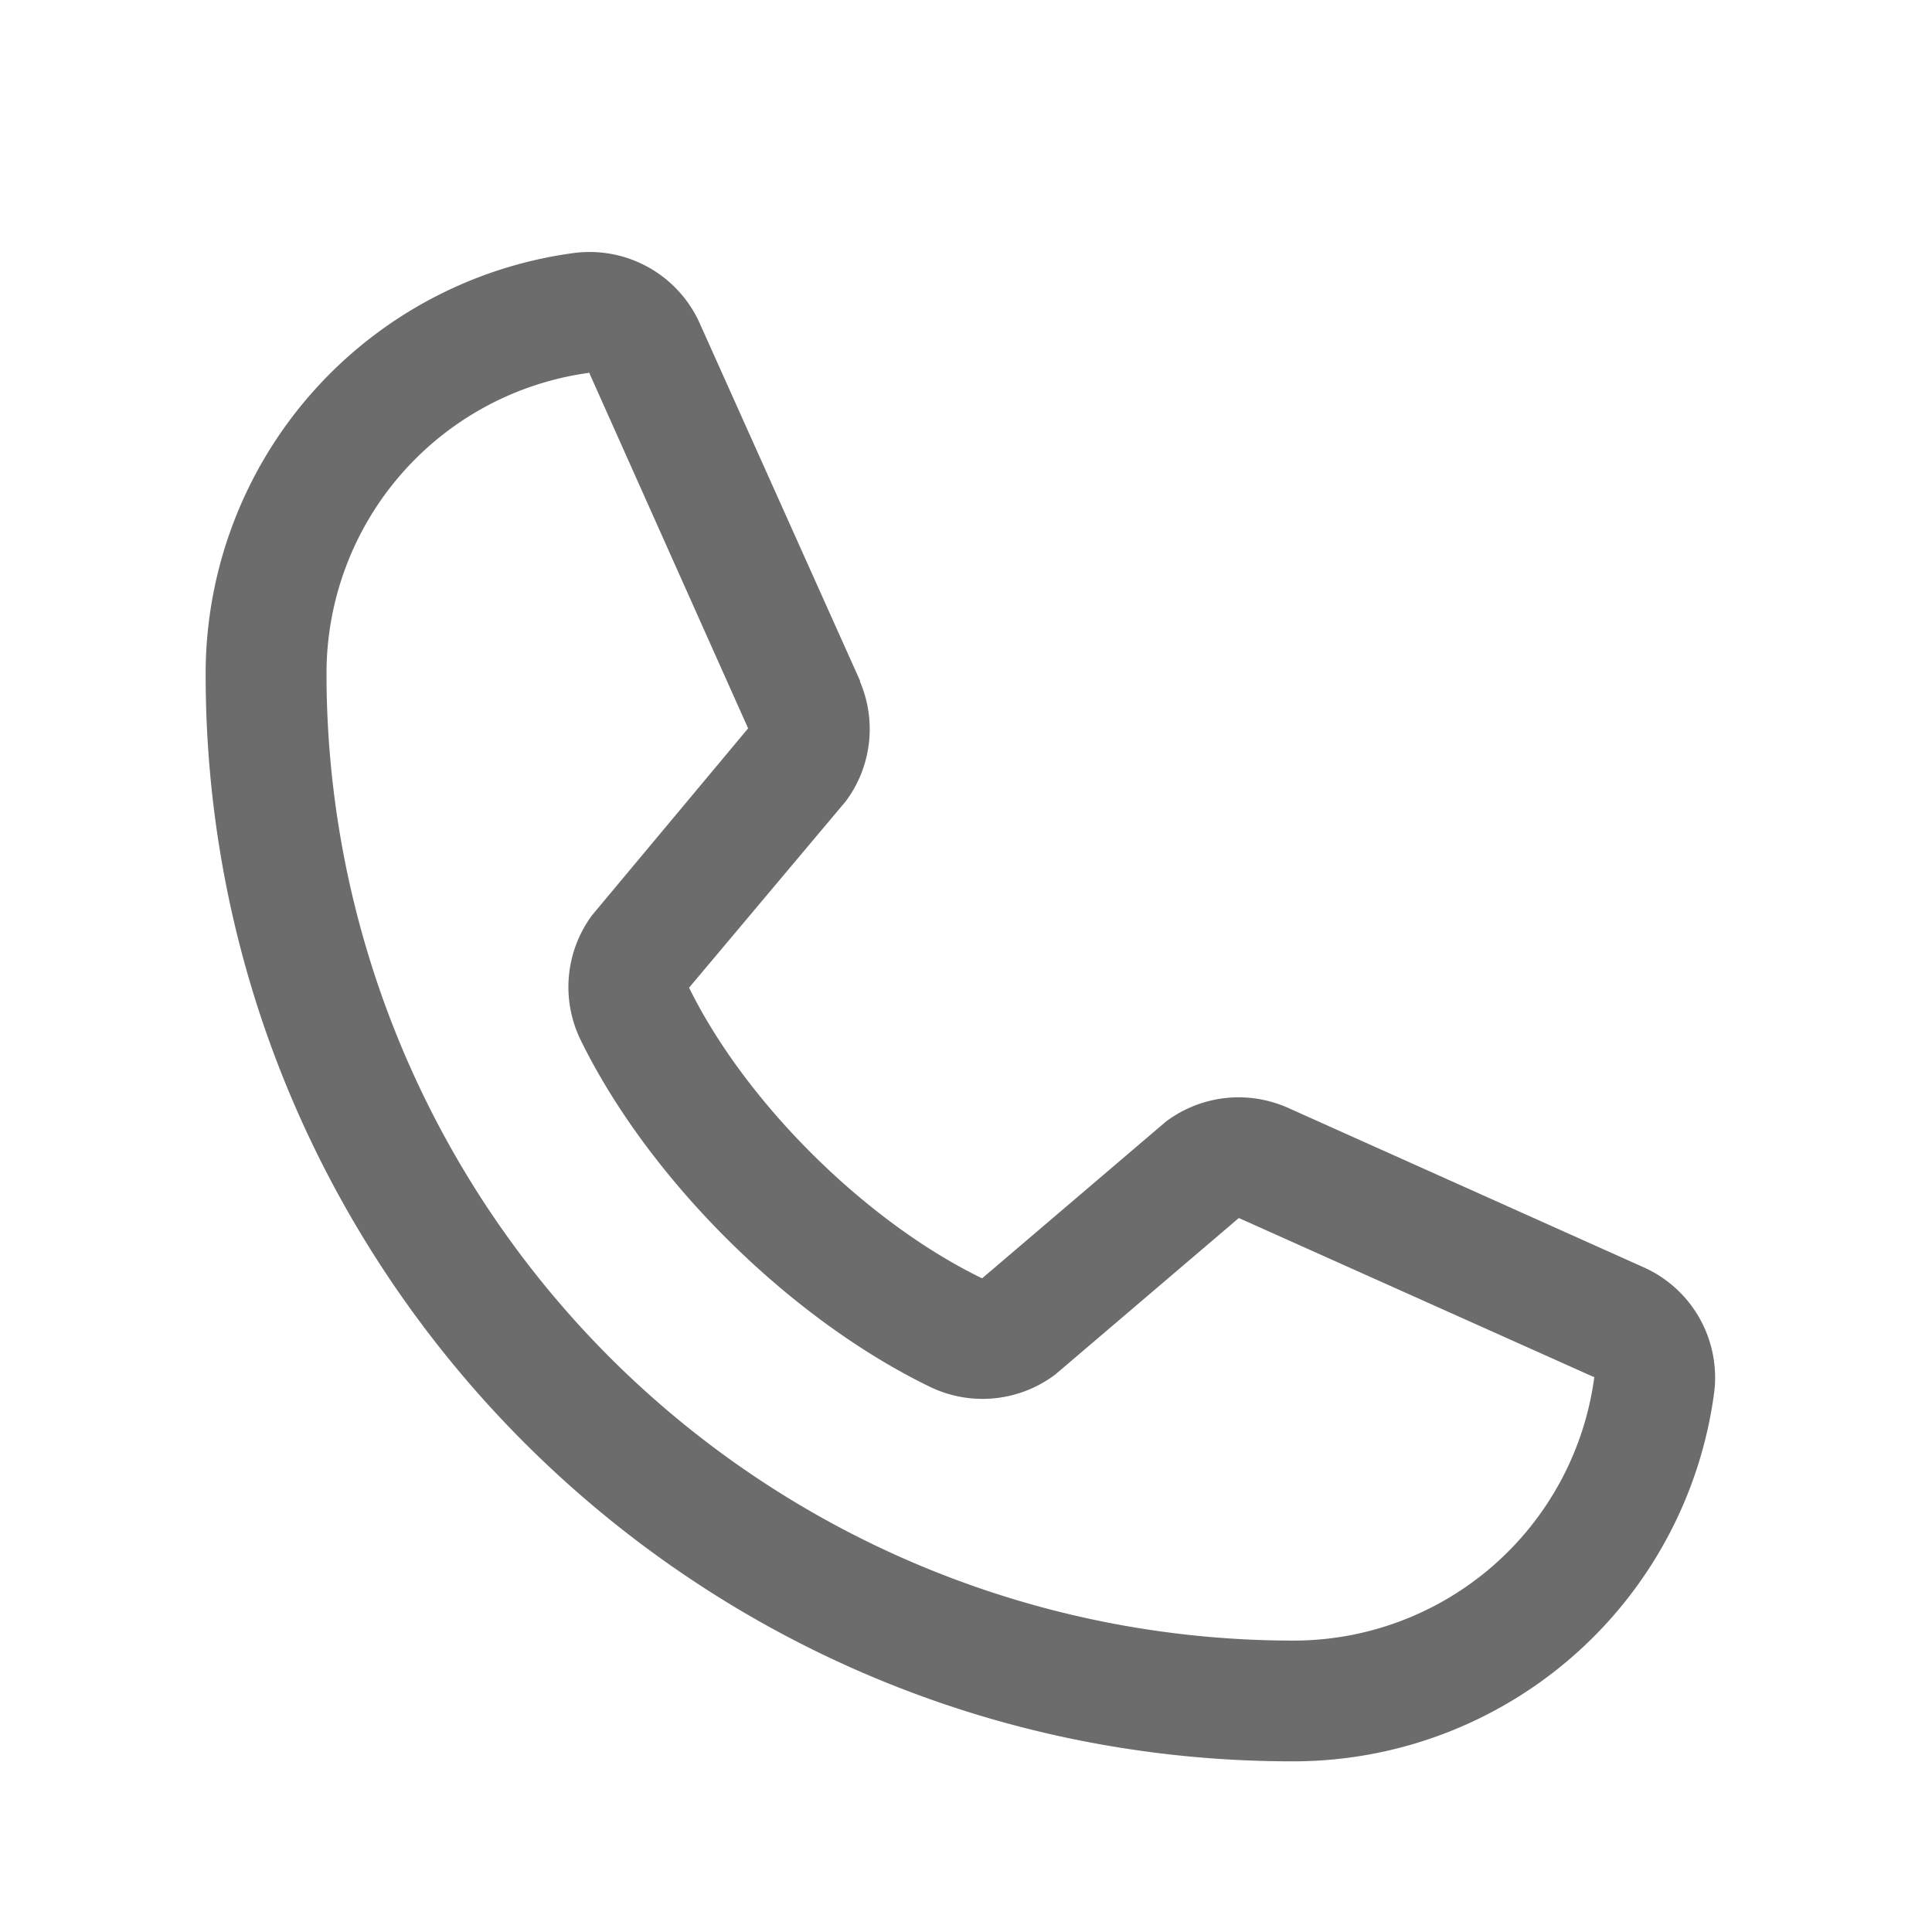
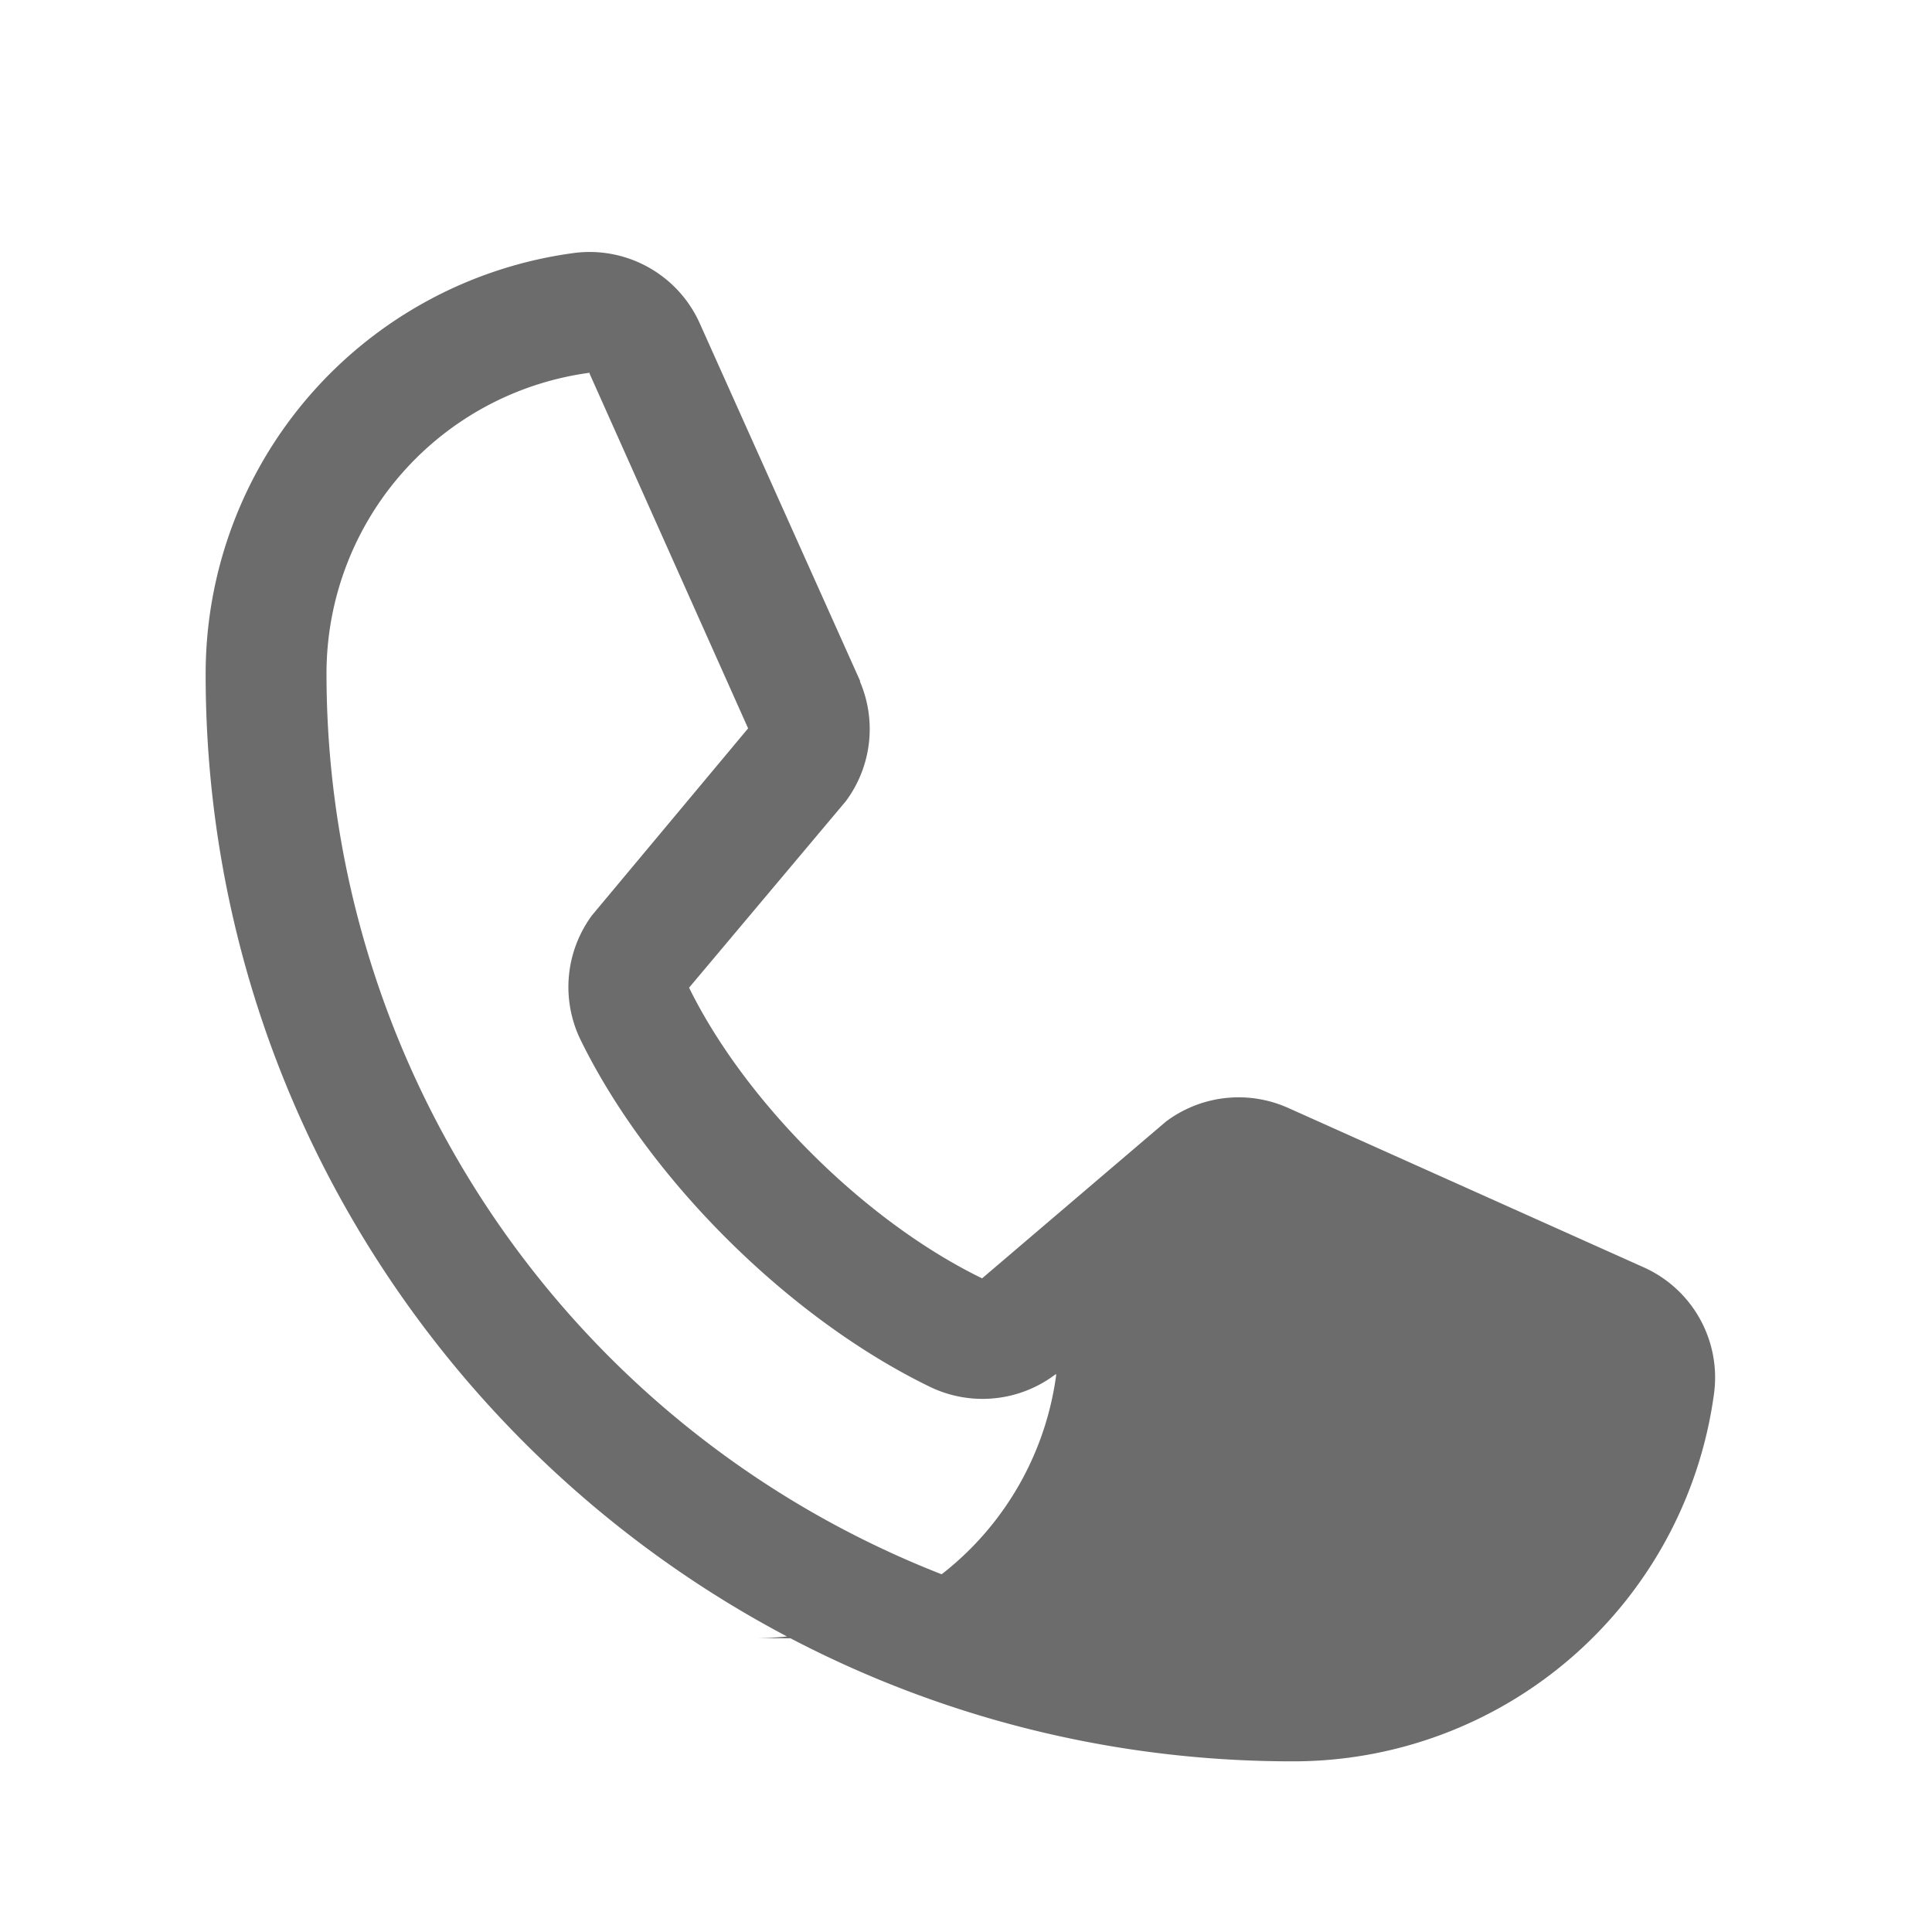
<svg xmlns="http://www.w3.org/2000/svg" width="18" height="18" fill="none">
-   <path d="M15.302 11.802l-3.312-1.485-.01-.004a1.127 1.127 0 00-1.119.138L9.15 11.91c-1.085-.527-2.204-1.638-2.73-2.708l1.46-1.737a1.125 1.125 0 00.133-1.113v-.009L6.525 3.025a1.125 1.125 0 00-1.169-.669 3.956 3.956 0 00-3.44 3.929c0 5.583 4.543 10.125 10.126 10.125a3.956 3.956 0 003.929-3.44 1.125 1.125 0 00-.669-1.168zm-3.26 3.483a9.01 9.01 0 01-9-9 2.827 2.827 0 012.451-2.812v.008L6.97 6.786l-1.453 1.74a1.125 1.125 0 00-.11 1.158c.636 1.302 1.949 2.605 3.266 3.241a1.125 1.125 0 001.16-.12l1.709-1.457 3.304 1.48h.008a2.827 2.827 0 01-2.812 2.457z" fill="#6C6C6C" />
+   <path d="M15.302 11.802l-3.312-1.485-.01-.004a1.127 1.127 0 00-1.119.138L9.15 11.91c-1.085-.527-2.204-1.638-2.73-2.708l1.46-1.737a1.125 1.125 0 00.133-1.113v-.009L6.525 3.025a1.125 1.125 0 00-1.169-.669 3.956 3.956 0 00-3.44 3.929c0 5.583 4.543 10.125 10.126 10.125a3.956 3.956 0 003.929-3.44 1.125 1.125 0 00-.669-1.168zm-3.26 3.483a9.01 9.01 0 01-9-9 2.827 2.827 0 012.451-2.812v.008L6.97 6.786l-1.453 1.74a1.125 1.125 0 00-.11 1.158c.636 1.302 1.949 2.605 3.266 3.241a1.125 1.125 0 001.16-.12h.008a2.827 2.827 0 01-2.812 2.457z" fill="#6C6C6C" />
</svg>